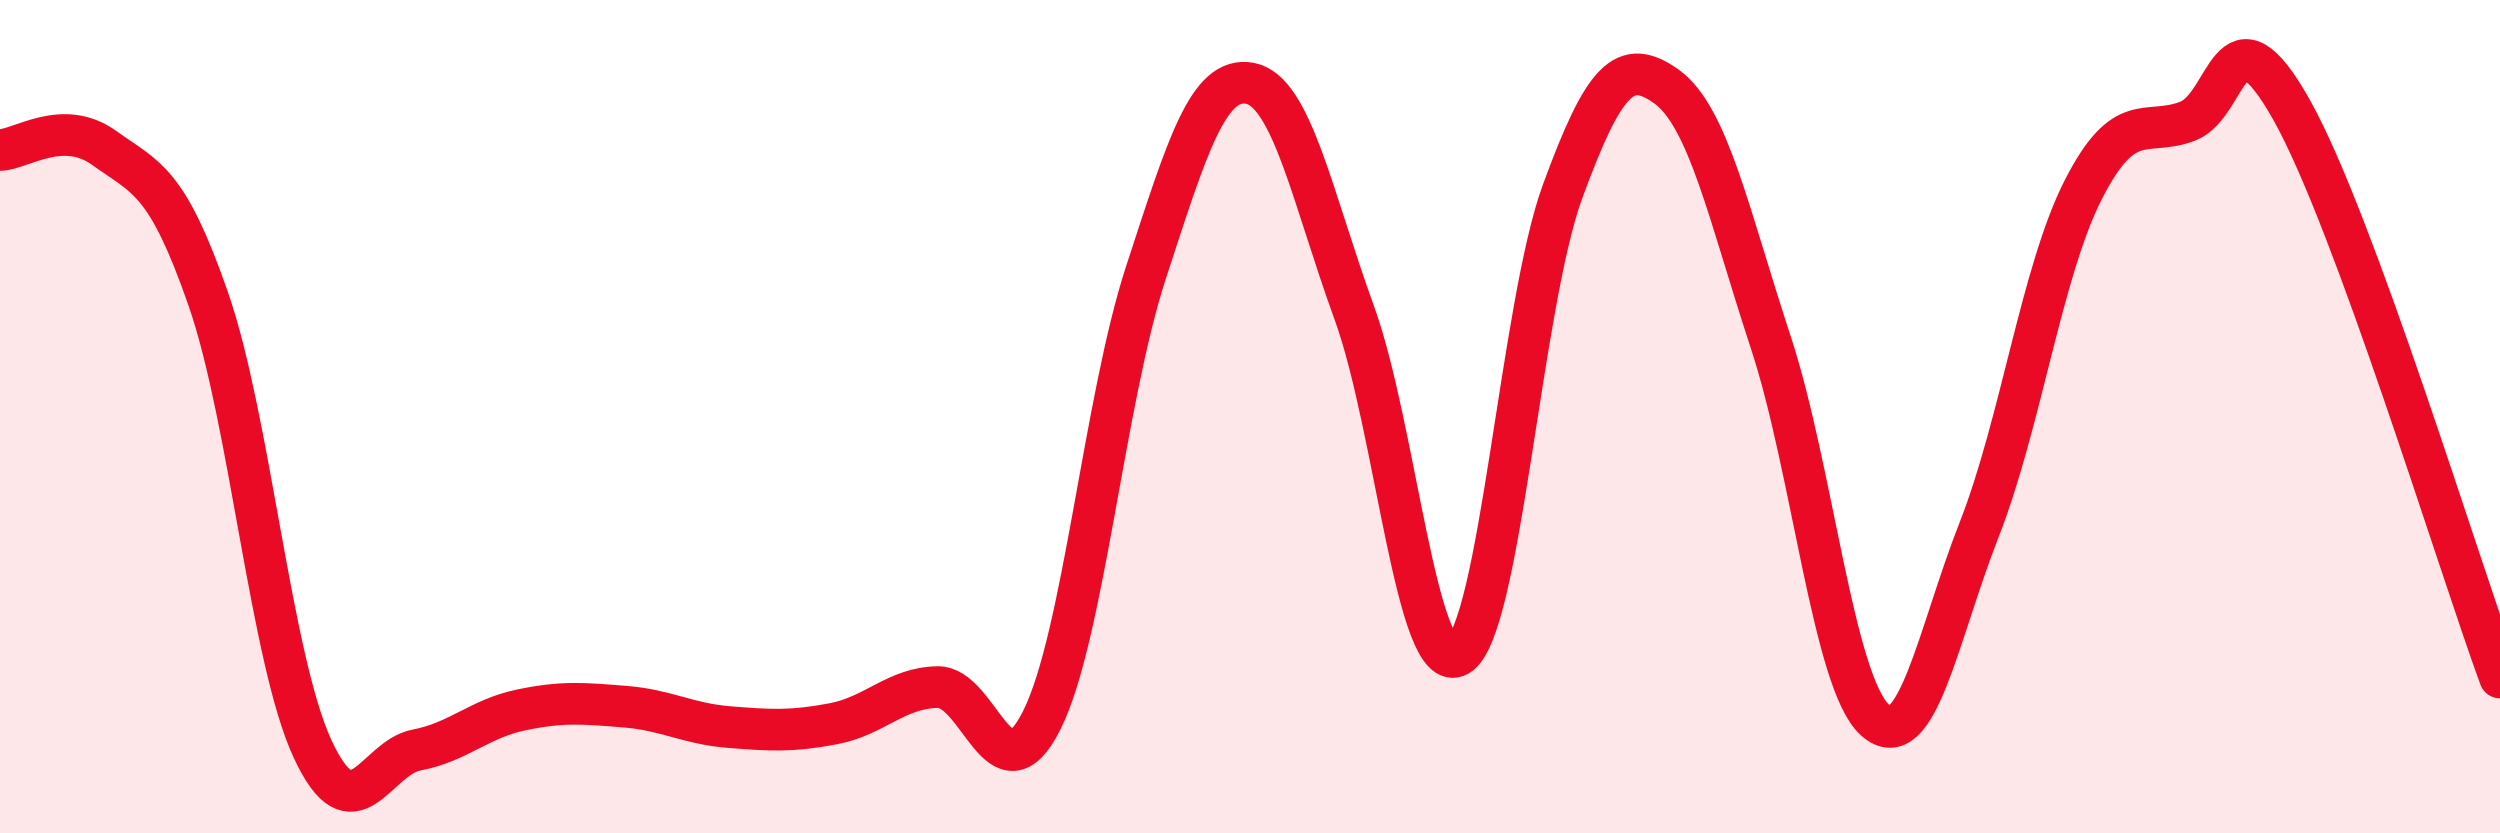
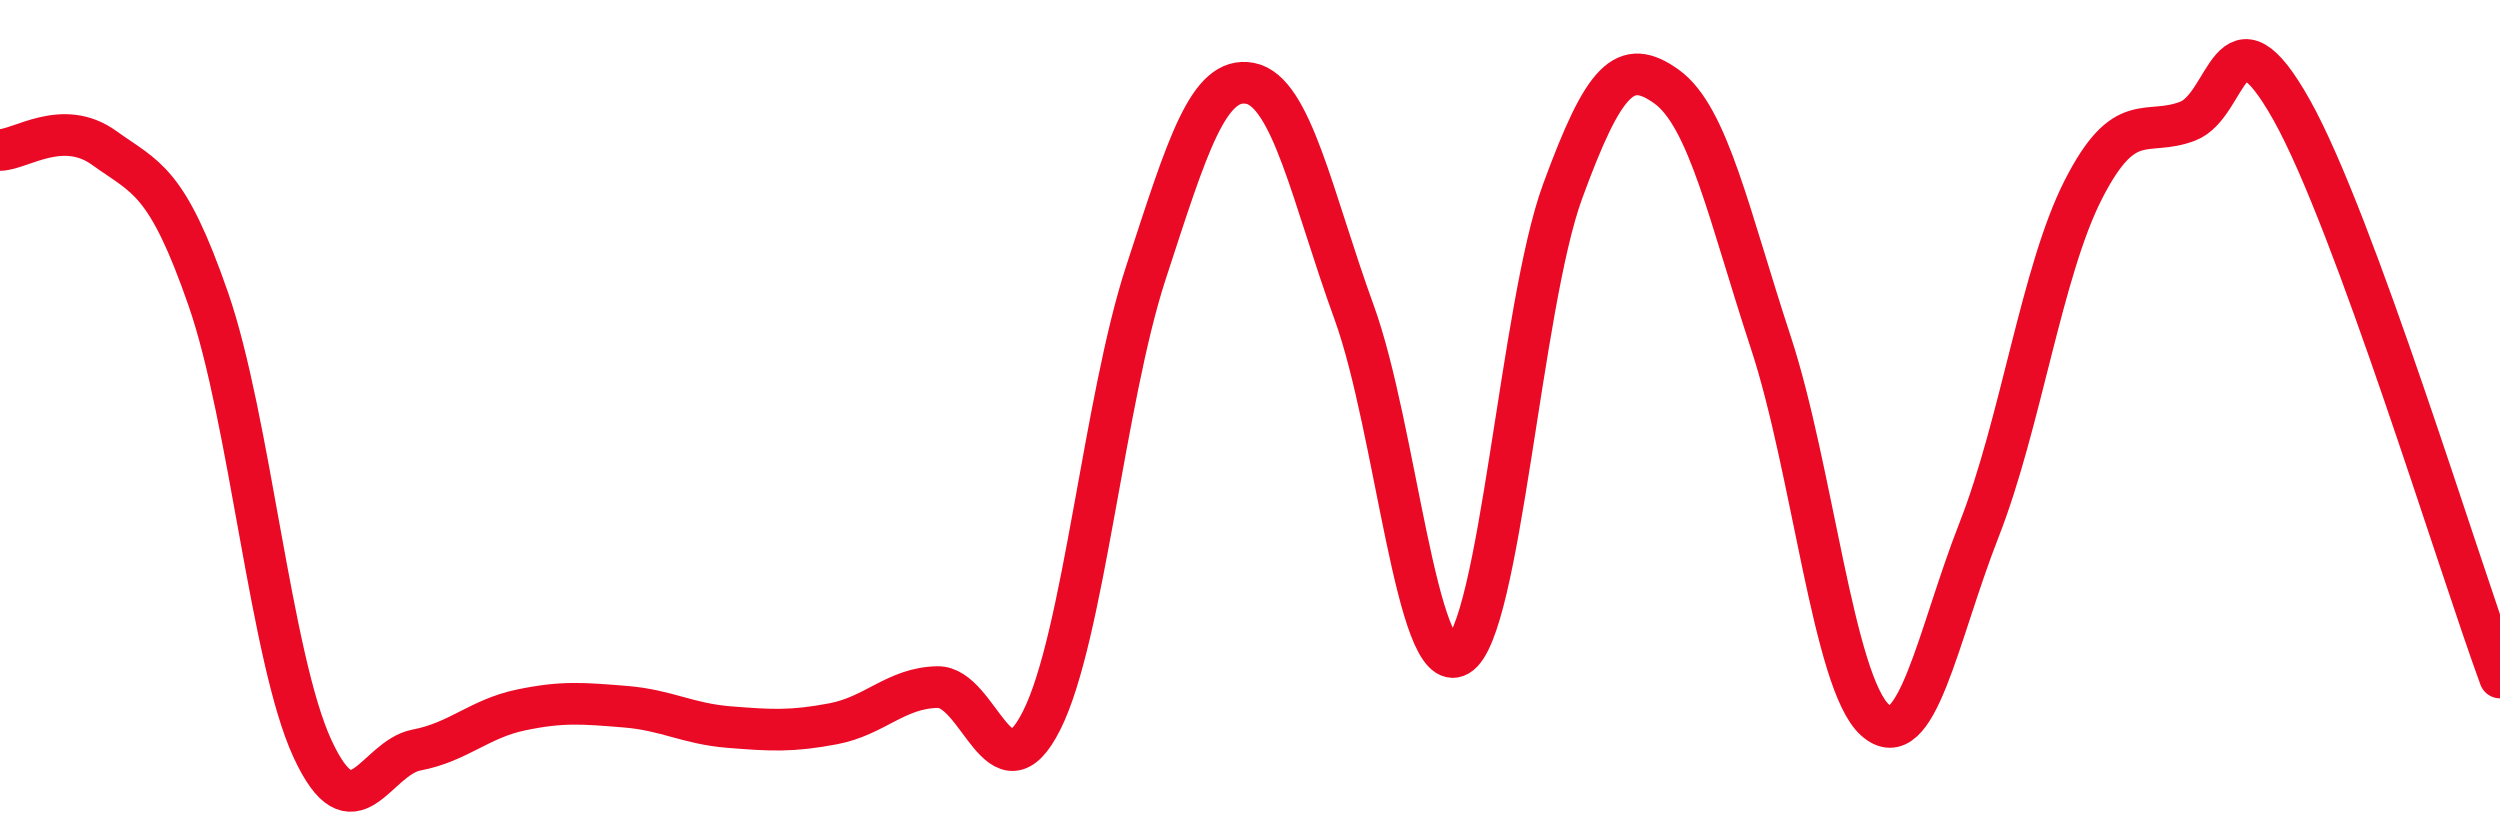
<svg xmlns="http://www.w3.org/2000/svg" width="60" height="20" viewBox="0 0 60 20">
-   <path d="M 0,3.6 C 0.5,3.59 1.5,2.83 2.5,3.55 C 3.5,4.27 4,4.3 5,7.18 C 6,10.06 6.5,15.81 7.5,17.97 C 8.5,20.13 9,18.19 10,18 C 11,17.81 11.5,17.25 12.5,17.04 C 13.5,16.83 14,16.88 15,16.96 C 16,17.04 16.5,17.37 17.5,17.45 C 18.5,17.53 19,17.56 20,17.37 C 21,17.18 21.5,16.51 22.5,16.49 C 23.5,16.47 24,19.28 25,17.29 C 26,15.3 26.5,9.61 27.5,6.55 C 28.5,3.49 29,1.81 30,2 C 31,2.19 31.5,4.75 32.5,7.5 C 33.5,10.25 34,16.31 35,15.73 C 36,15.15 36.5,7.33 37.5,4.6 C 38.5,1.87 39,1.36 40,2.08 C 41,2.8 41.5,5.18 42.5,8.22 C 43.5,11.26 44,16.38 45,17.28 C 46,18.18 46.5,15.26 47.5,12.71 C 48.5,10.16 49,6.51 50,4.55 C 51,2.59 51.5,3.29 52.5,2.91 C 53.5,2.53 53.5,-0.03 55,2.64 C 56.5,5.31 59,13.54 60,16.26L60 20L0 20Z" fill="#EB0A25" opacity="0.1" stroke-linecap="round" stroke-linejoin="round" />
  <path d="M 0,3.6 C 0.5,3.59 1.5,2.83 2.5,3.55 C 3.5,4.27 4,4.3 5,7.18 C 6,10.06 6.5,15.81 7.5,17.97 C 8.5,20.13 9,18.19 10,18 C 11,17.81 11.5,17.25 12.5,17.04 C 13.5,16.83 14,16.88 15,16.96 C 16,17.04 16.5,17.37 17.5,17.45 C 18.5,17.53 19,17.56 20,17.37 C 21,17.18 21.5,16.51 22.5,16.49 C 23.5,16.47 24,19.28 25,17.29 C 26,15.3 26.5,9.61 27.5,6.55 C 28.5,3.49 29,1.81 30,2 C 31,2.19 31.5,4.75 32.5,7.5 C 33.5,10.25 34,16.31 35,15.73 C 36,15.15 36.5,7.33 37.5,4.6 C 38.5,1.87 39,1.36 40,2.08 C 41,2.8 41.5,5.18 42.5,8.22 C 43.5,11.26 44,16.38 45,17.28 C 46,18.18 46.5,15.26 47.5,12.71 C 48.5,10.16 49,6.51 50,4.55 C 51,2.59 51.5,3.29 52.5,2.91 C 53.5,2.53 53.5,-0.03 55,2.64 C 56.5,5.31 59,13.54 60,16.26" stroke="#EB0A25" stroke-width="1" fill="none" stroke-linecap="round" stroke-linejoin="round" />
</svg>